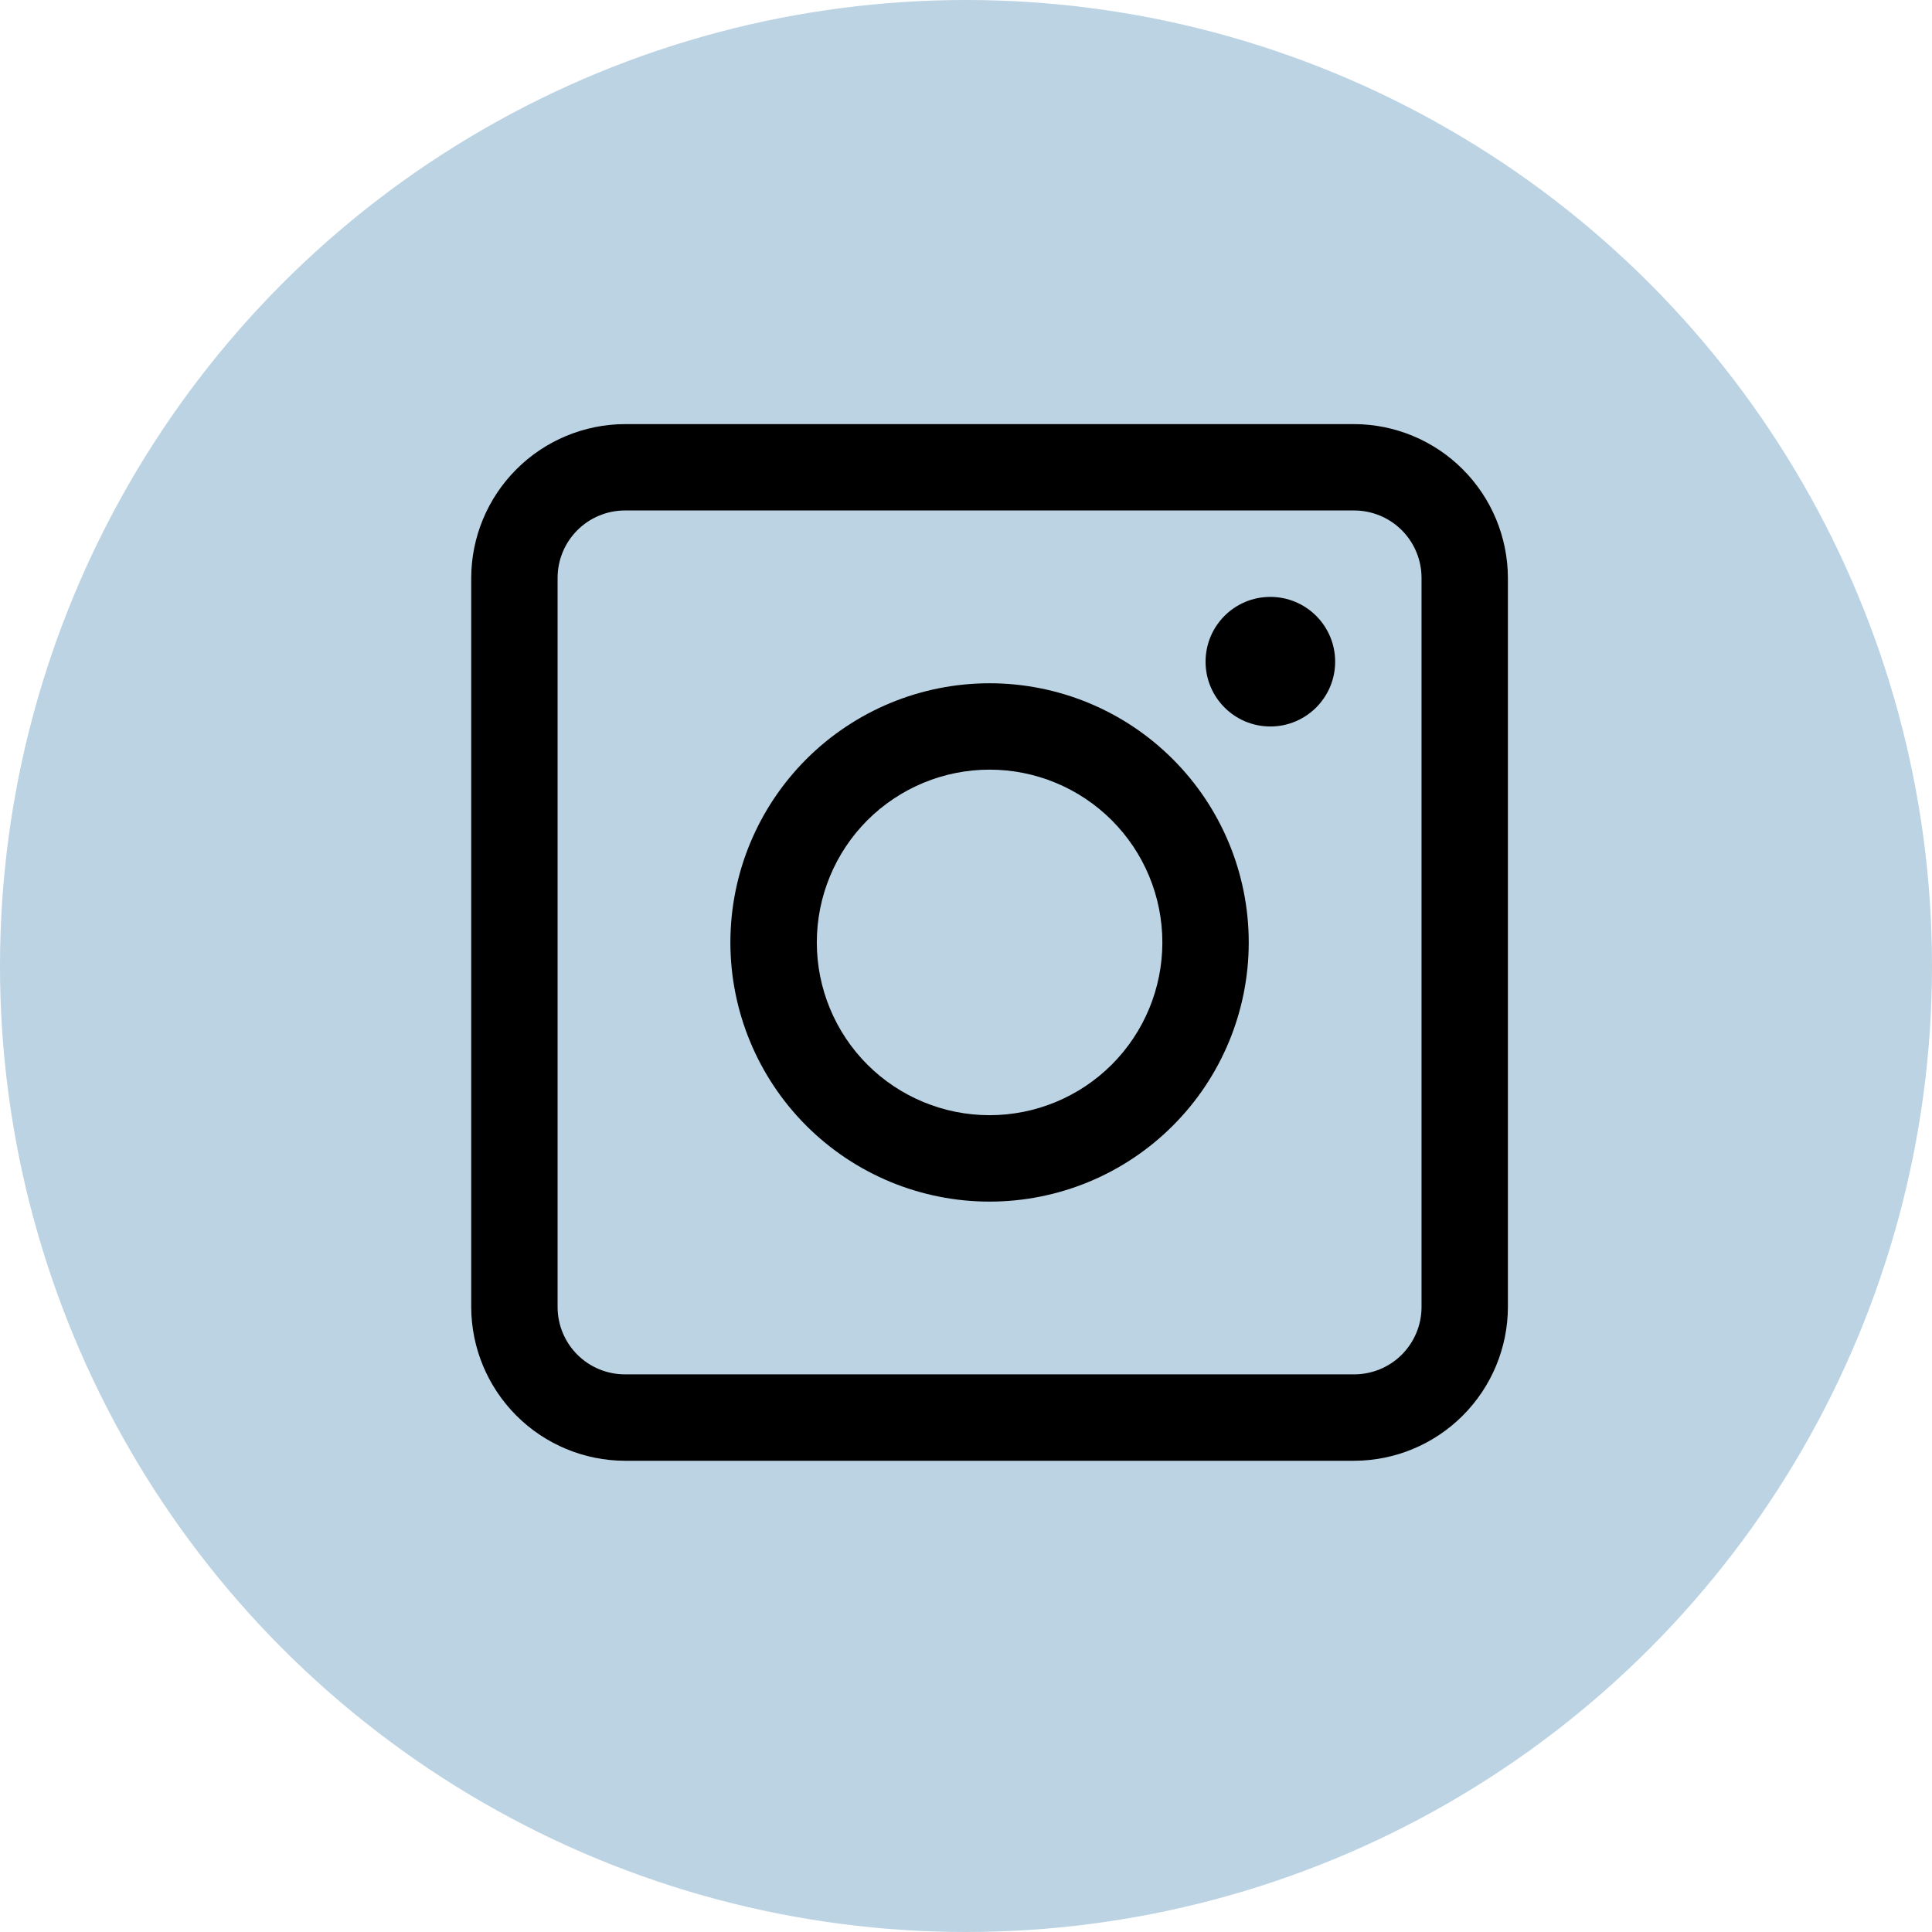
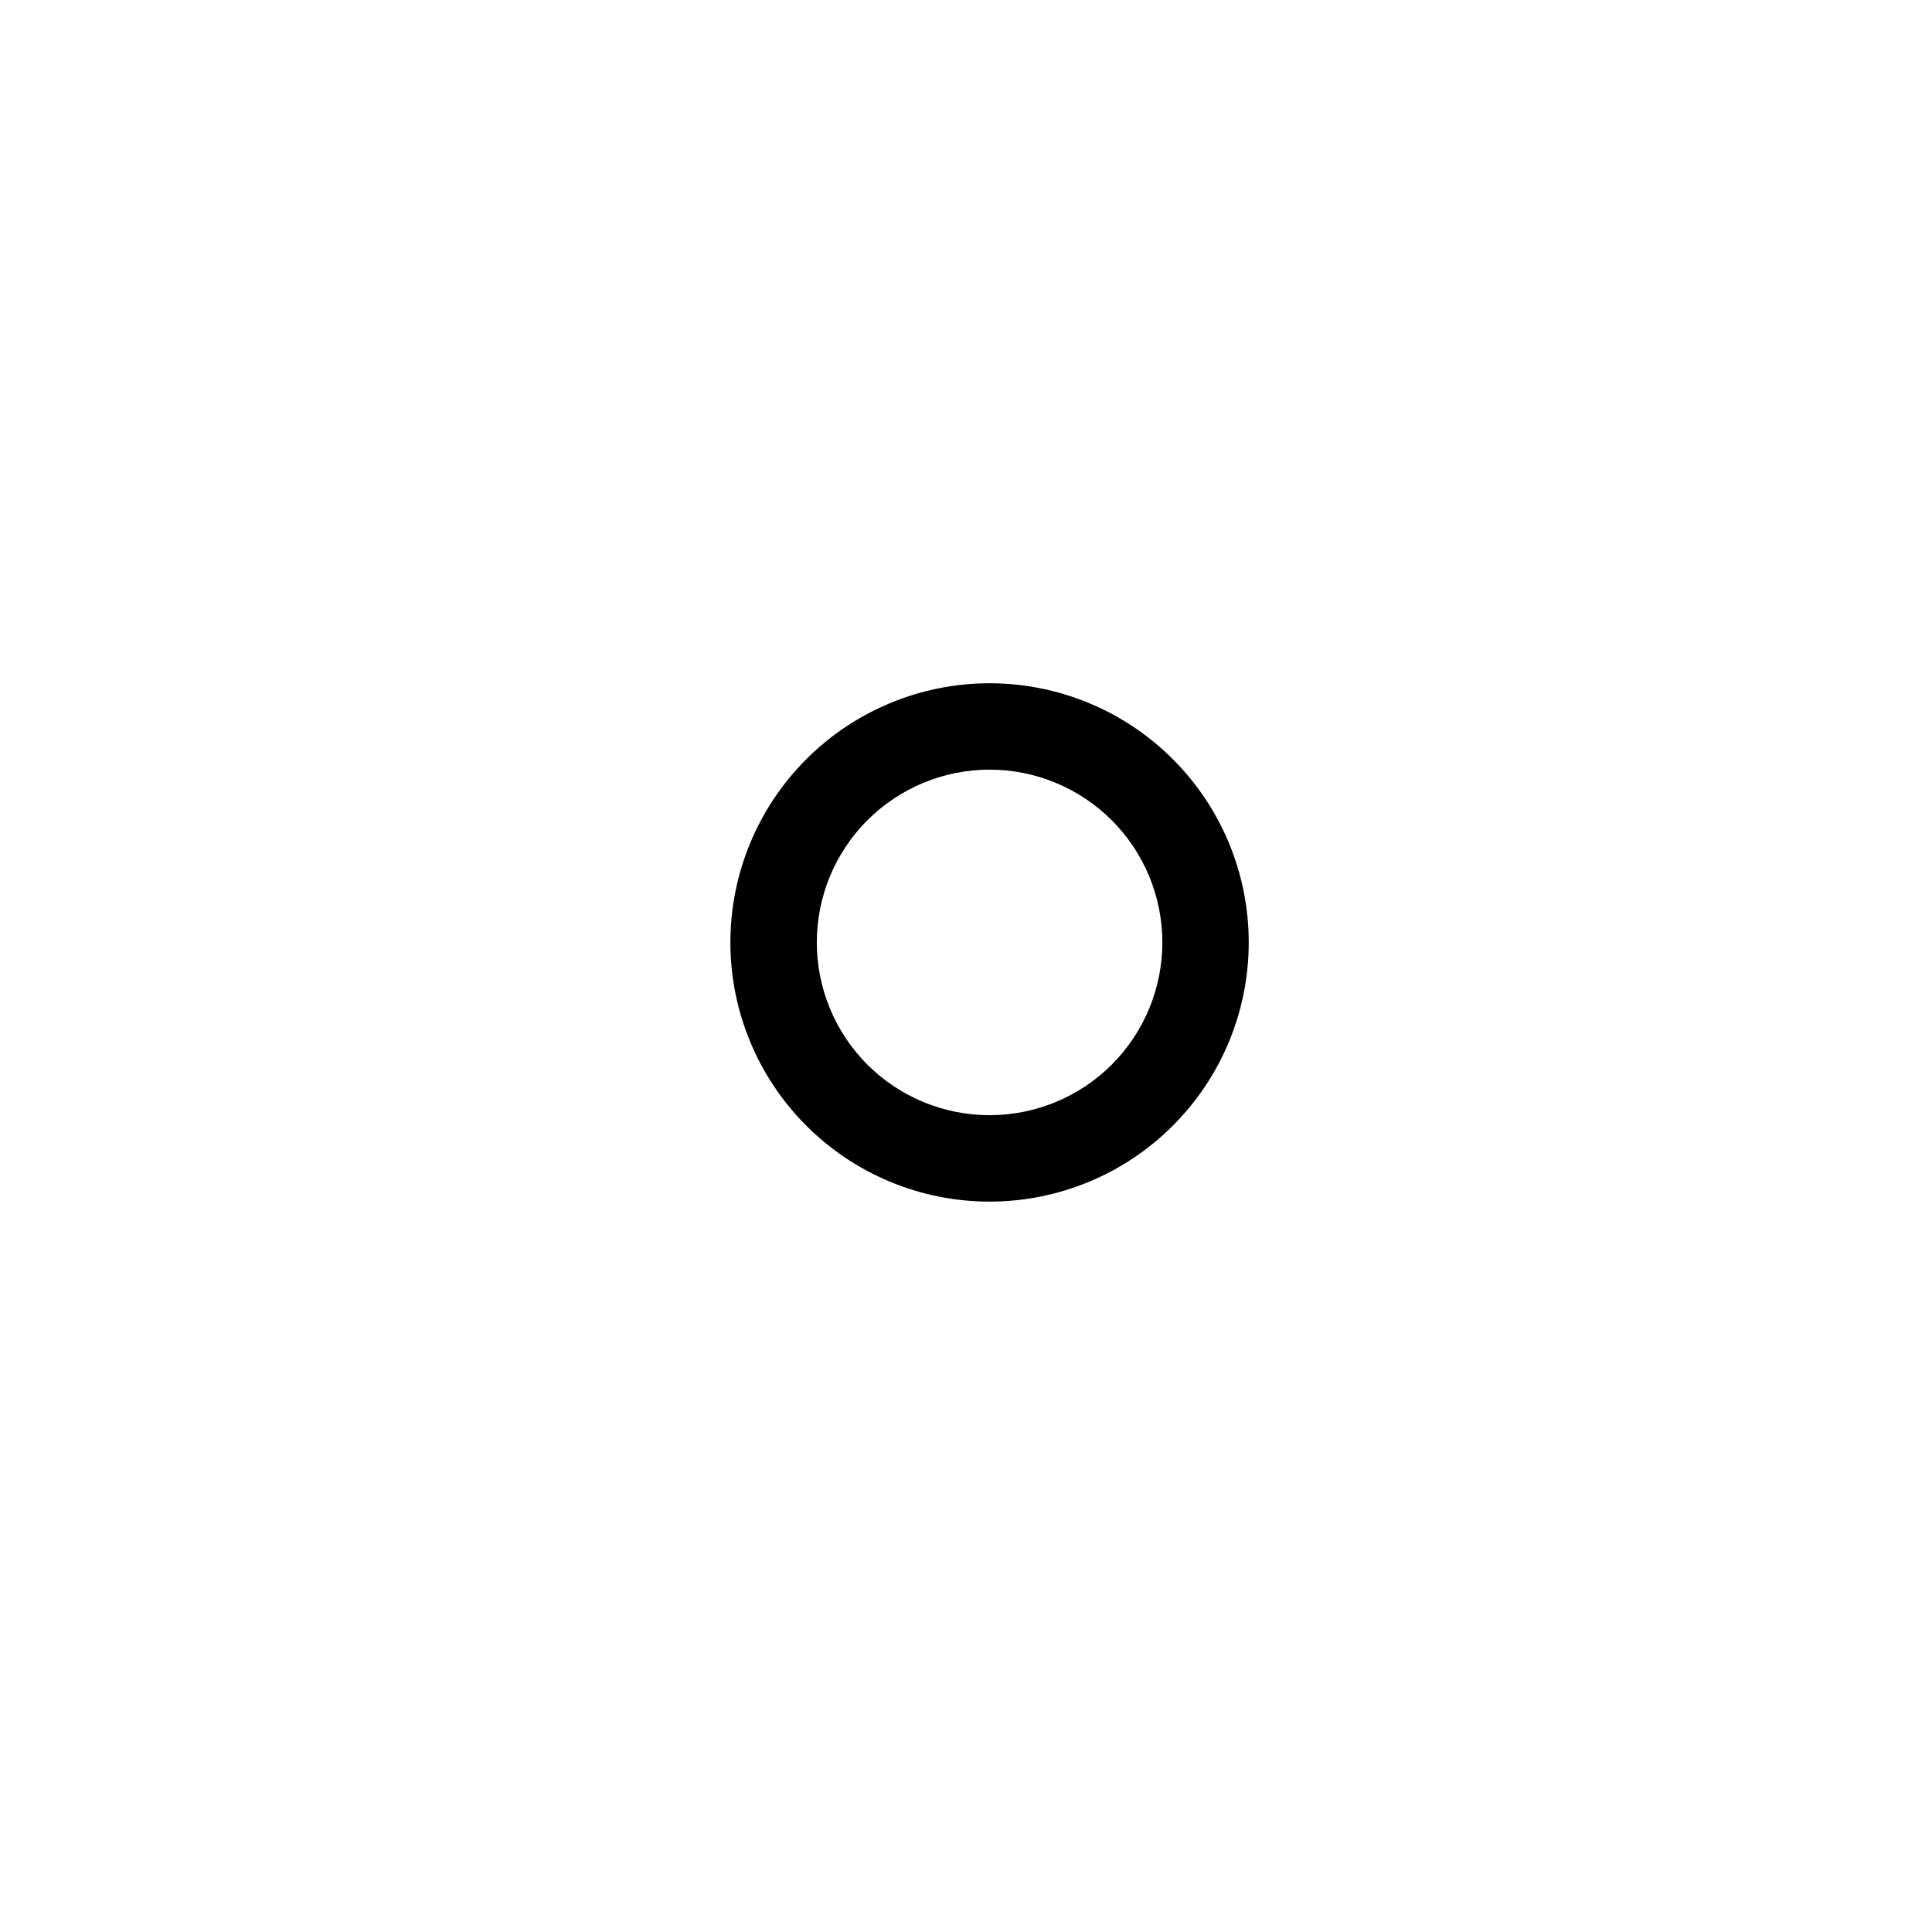
<svg xmlns="http://www.w3.org/2000/svg" width="41" height="41" viewBox="0 0 41 41" fill="none">
-   <circle cx="20.5" cy="20.5" r="20.5" fill="#BCD3E3" />
-   <path d="M28.737 9H13.263C12.399 9.003 11.57 9.347 10.959 9.959C10.347 10.57 10.002 11.399 10 12.263V27.737C10.002 28.602 10.347 29.43 10.959 30.042C11.57 30.653 12.399 30.998 13.263 31H28.737C29.602 30.998 30.43 30.653 31.041 30.042C31.653 29.43 31.998 28.602 32 27.737V12.263C31.997 11.399 31.653 10.57 31.041 9.959C30.43 9.347 29.602 9.003 28.737 9V9ZM30.167 27.737C30.167 28.116 30.016 28.48 29.748 28.748C29.48 29.016 29.116 29.166 28.737 29.166H13.263C12.884 29.166 12.52 29.016 12.252 28.748C11.984 28.48 11.833 28.116 11.833 27.737V12.263C11.833 11.884 11.984 11.52 12.252 11.252C12.52 10.984 12.884 10.833 13.263 10.833H28.737C29.116 10.833 29.48 10.984 29.748 11.252C30.016 11.52 30.167 11.884 30.167 12.263V27.737Z" fill="black" />
  <path d="M21 14.5C19.542 14.5 18.143 15.079 17.111 16.111C16.08 17.142 15.5 18.541 15.5 20C15.5 21.459 16.08 22.858 17.111 23.889C18.143 24.921 19.542 25.5 21 25.5C22.459 25.5 23.858 24.921 24.889 23.889C25.921 22.858 26.5 21.459 26.5 20C26.5 18.541 25.921 17.142 24.889 16.111C23.858 15.079 22.459 14.5 21 14.5ZM21 23.666C20.028 23.666 19.095 23.28 18.407 22.593C17.72 21.905 17.334 20.972 17.334 20C17.334 19.027 17.72 18.095 18.407 17.407C19.095 16.72 20.028 16.333 21 16.333C21.973 16.333 22.905 16.72 23.593 17.407C24.281 18.095 24.667 19.027 24.667 20C24.667 20.972 24.281 21.905 23.593 22.593C22.905 23.28 21.973 23.666 21 23.666Z" fill="black" />
-   <path d="M28.334 14.042C28.334 14.801 27.718 15.417 26.959 15.417C26.199 15.417 25.584 14.801 25.584 14.042C25.584 13.282 26.199 12.667 26.959 12.667C27.718 12.667 28.334 13.282 28.334 14.042Z" fill="black" />
</svg>